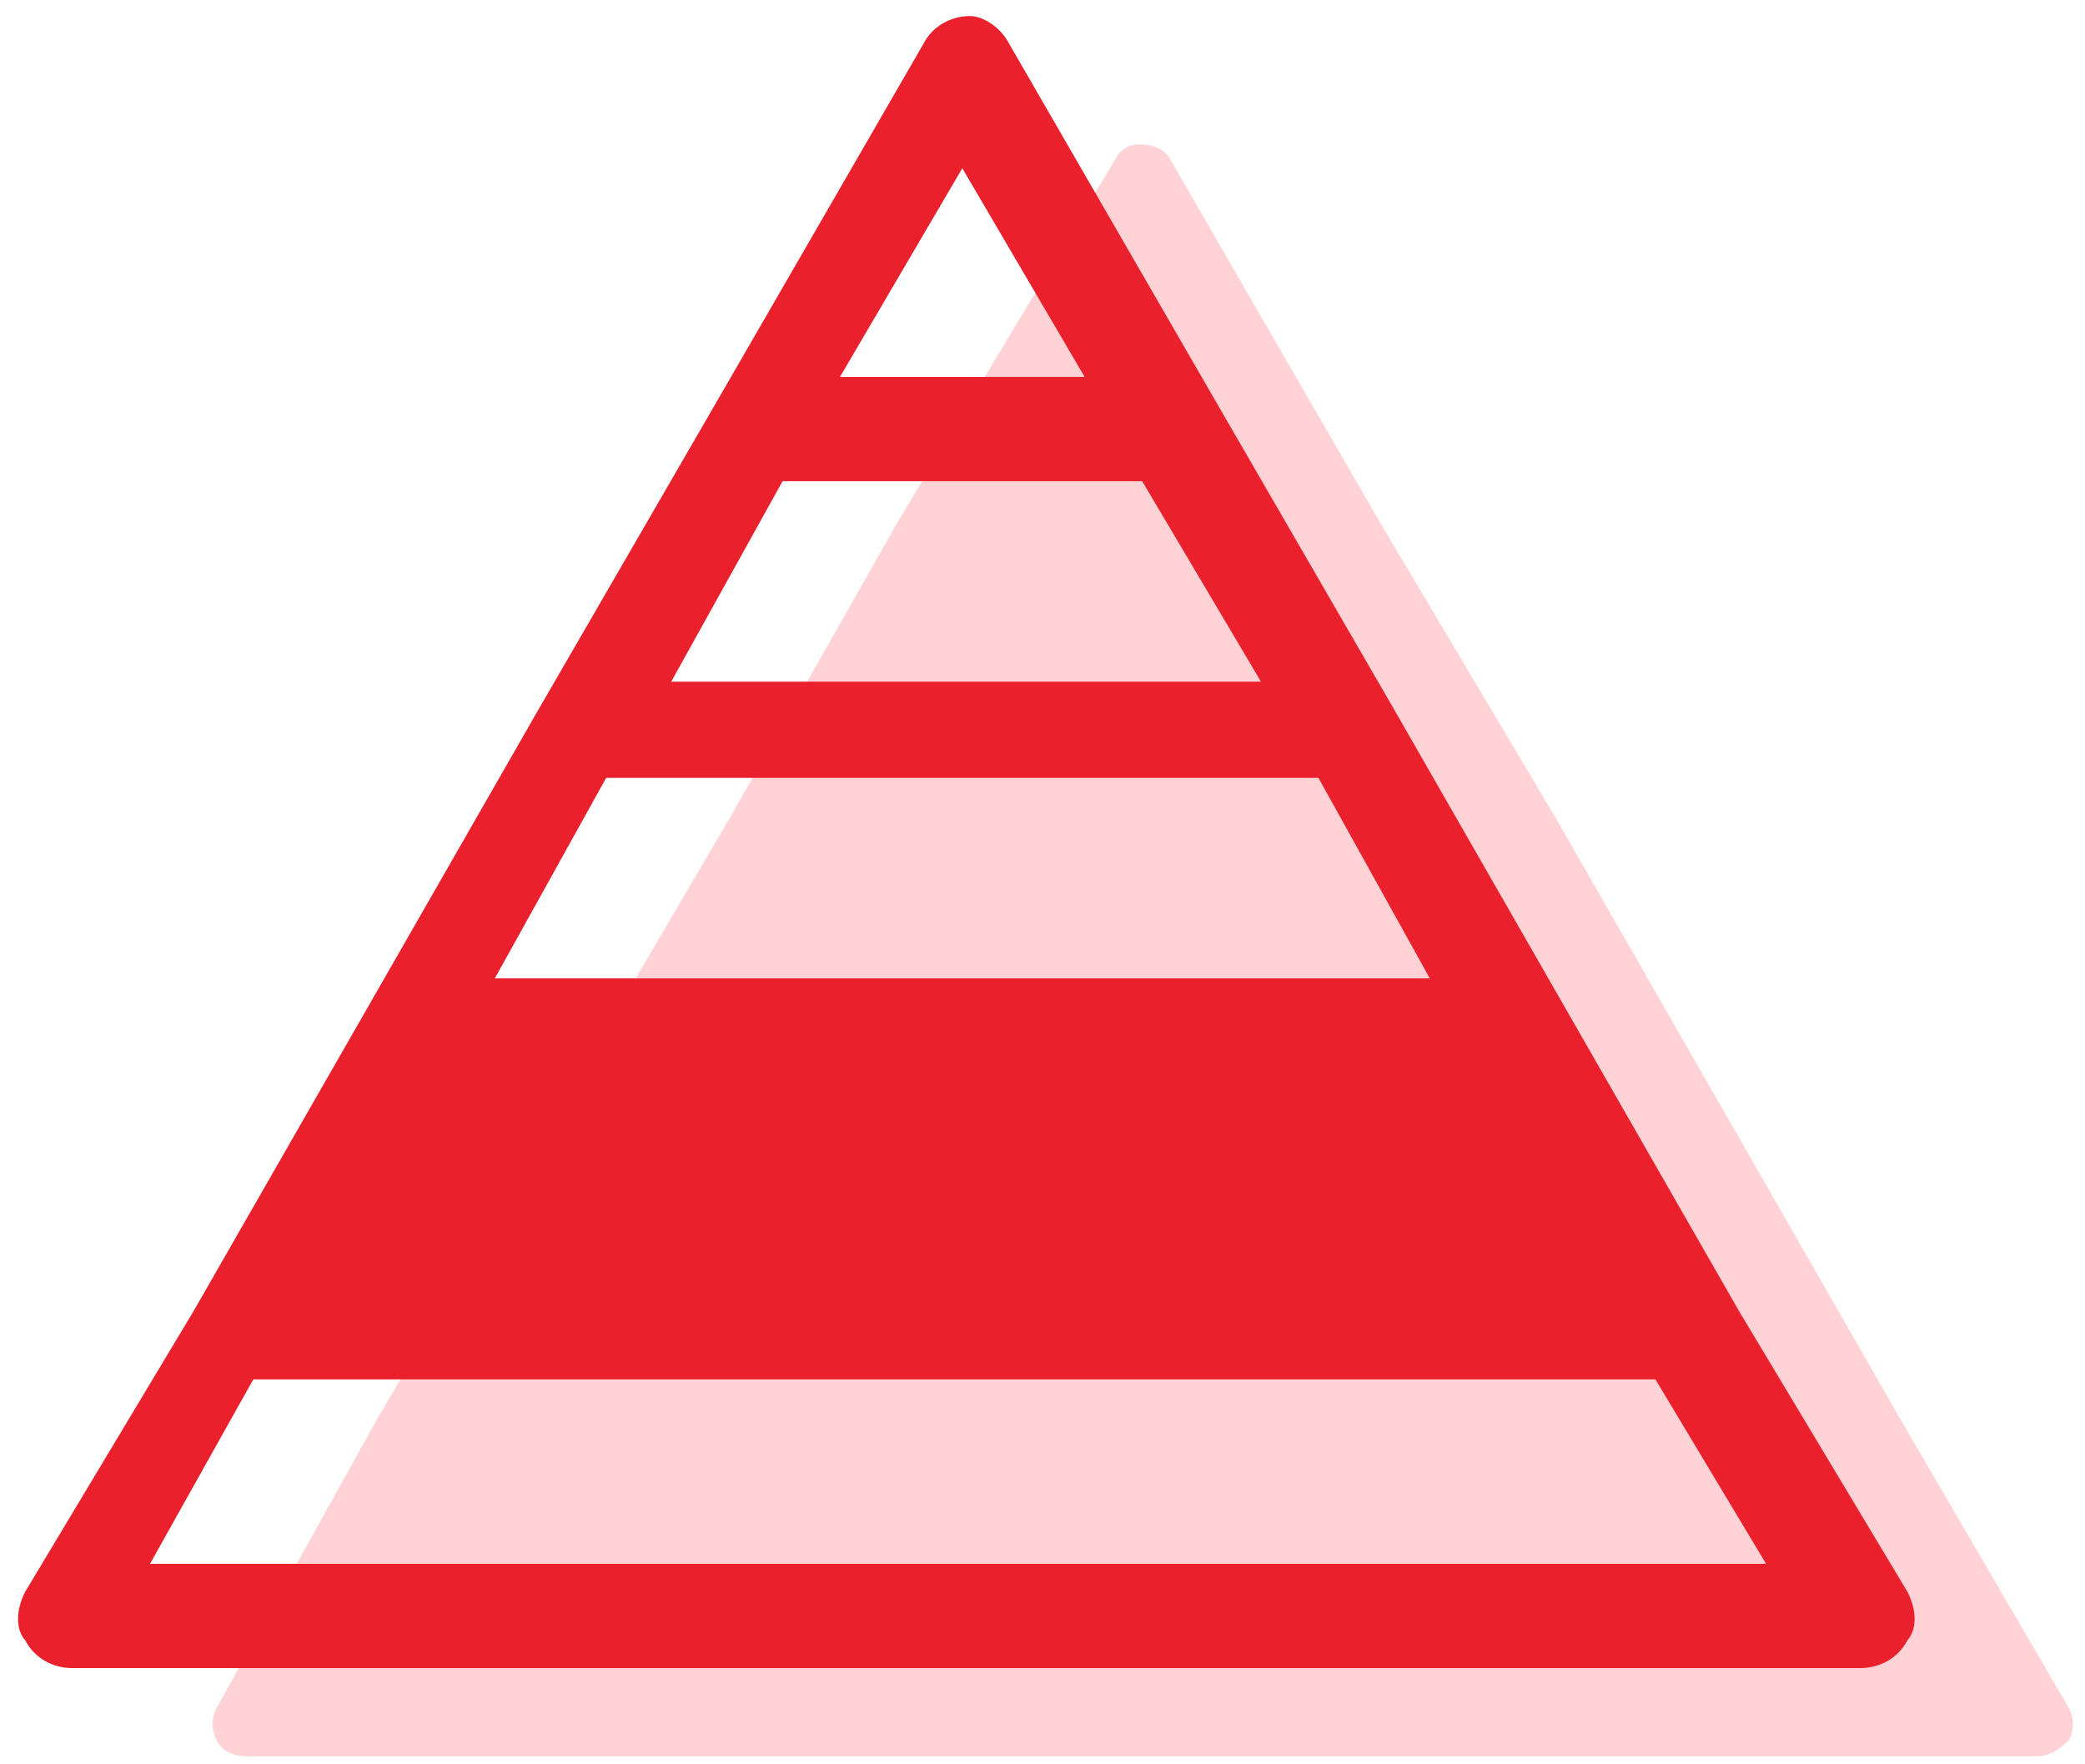
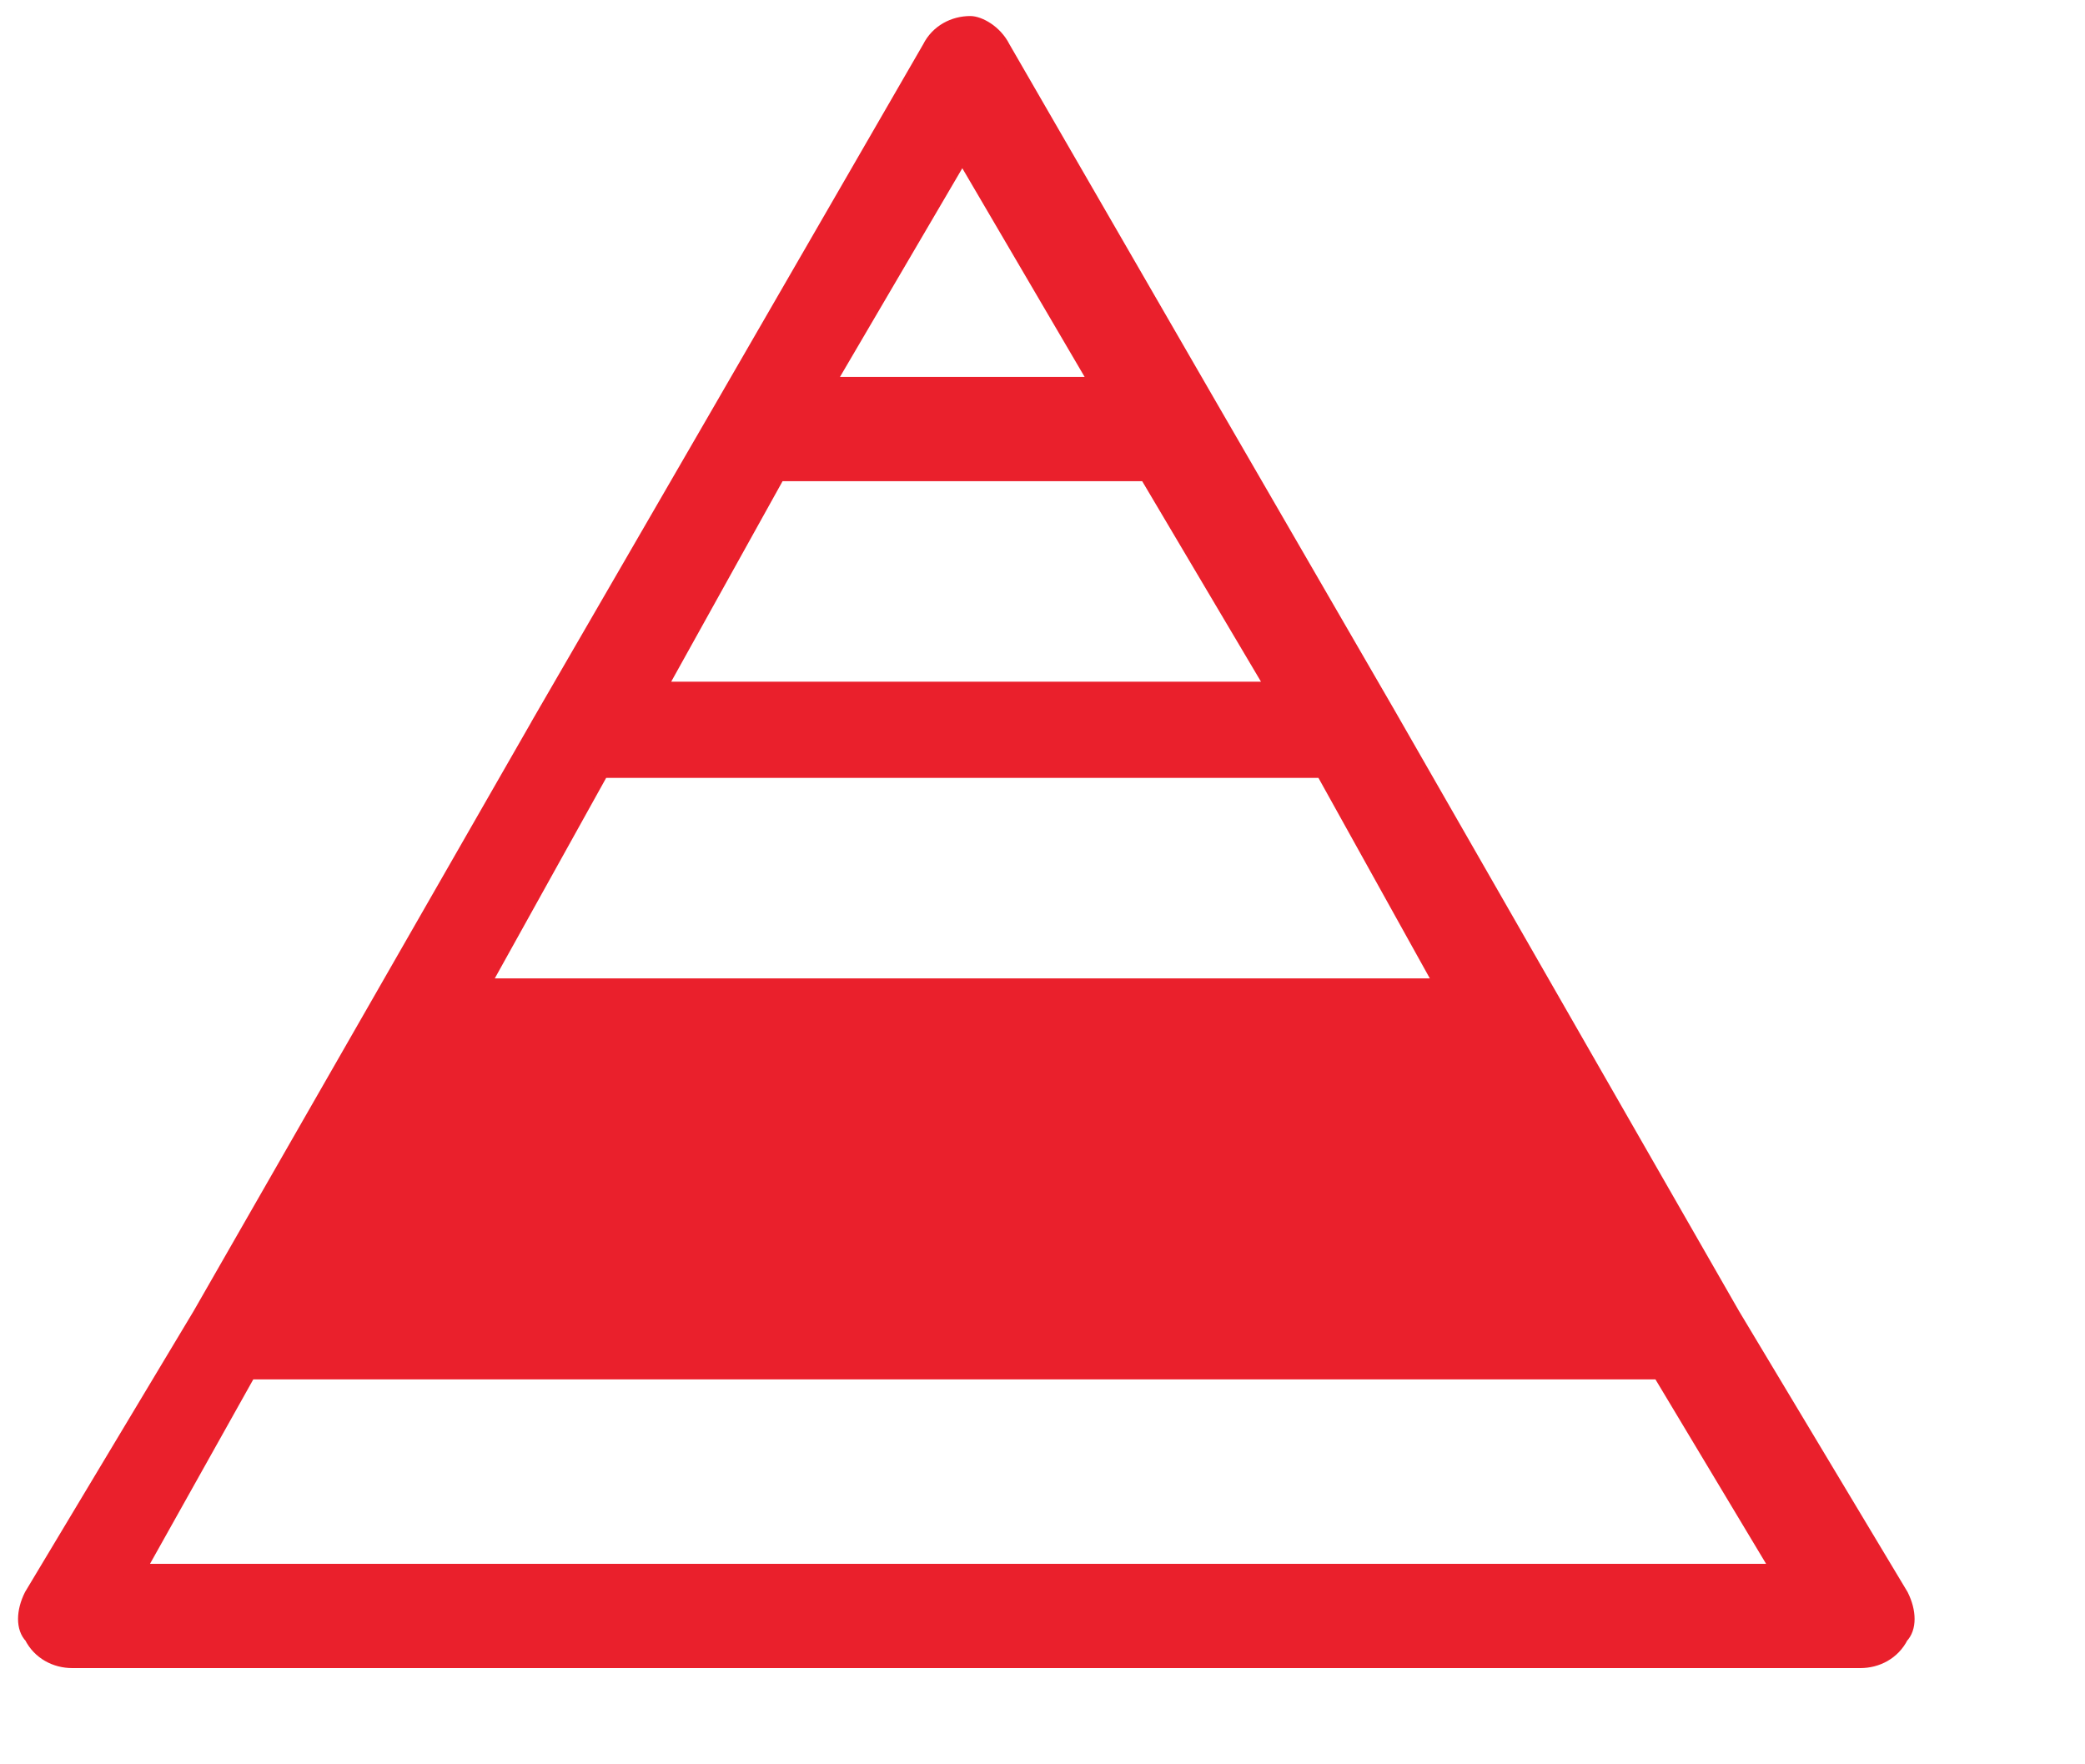
<svg xmlns="http://www.w3.org/2000/svg" version="1.2" viewBox="0 0 26 22" width="26" height="22">
  <style>.a{fill:#ffd2d5}.b{fill:#ea202c;stroke:#ea202c;stroke-width:.2}</style>
-   <path class="a" d="m25.8 21.7q-0.2 0.2-0.4 0.2h-22.3q-0.3 0-0.4-0.2-0.1-0.2 0-0.4l2-3.6 4.4-7.5 2.1-3.7 2.7-4.5q0.1-0.2 0.3-0.2 0.3 0 0.4 0.2l2.6 4.5 2.2 3.7 4.3 7.5 2.1 3.6q0.1 0.2 0 0.4z" />
  <path fill-rule="evenodd" class="b" d="m15.1 5.1l2.2 3.8 4.3 7.5 2.1 3.5c0.1 0.2 0.1 0.4 0 0.5-0.1 0.2-0.3 0.3-0.5 0.3h-22.3c-0.2 0-0.4-0.1-0.5-0.3-0.1-0.1-0.1-0.3 0-0.5l2.1-3.5 4.3-7.5h0.1-0.1l2.2-3.8 2.6-4.5c0.1-0.2 0.3-0.3 0.5-0.3 0.1 0 0.3 0.1 0.4 0.3zm-4.8-0.3h3.4l-1.7-2.9zm5.6 3.8l-1.6-2.7h-4.6l-1.5 2.7zm2.1 3.7l-1.5-2.7h-9l-1.5 2.7zm-14.9 4.8l-1.4 2.5h20.5l-1.5-2.5z" />
</svg>